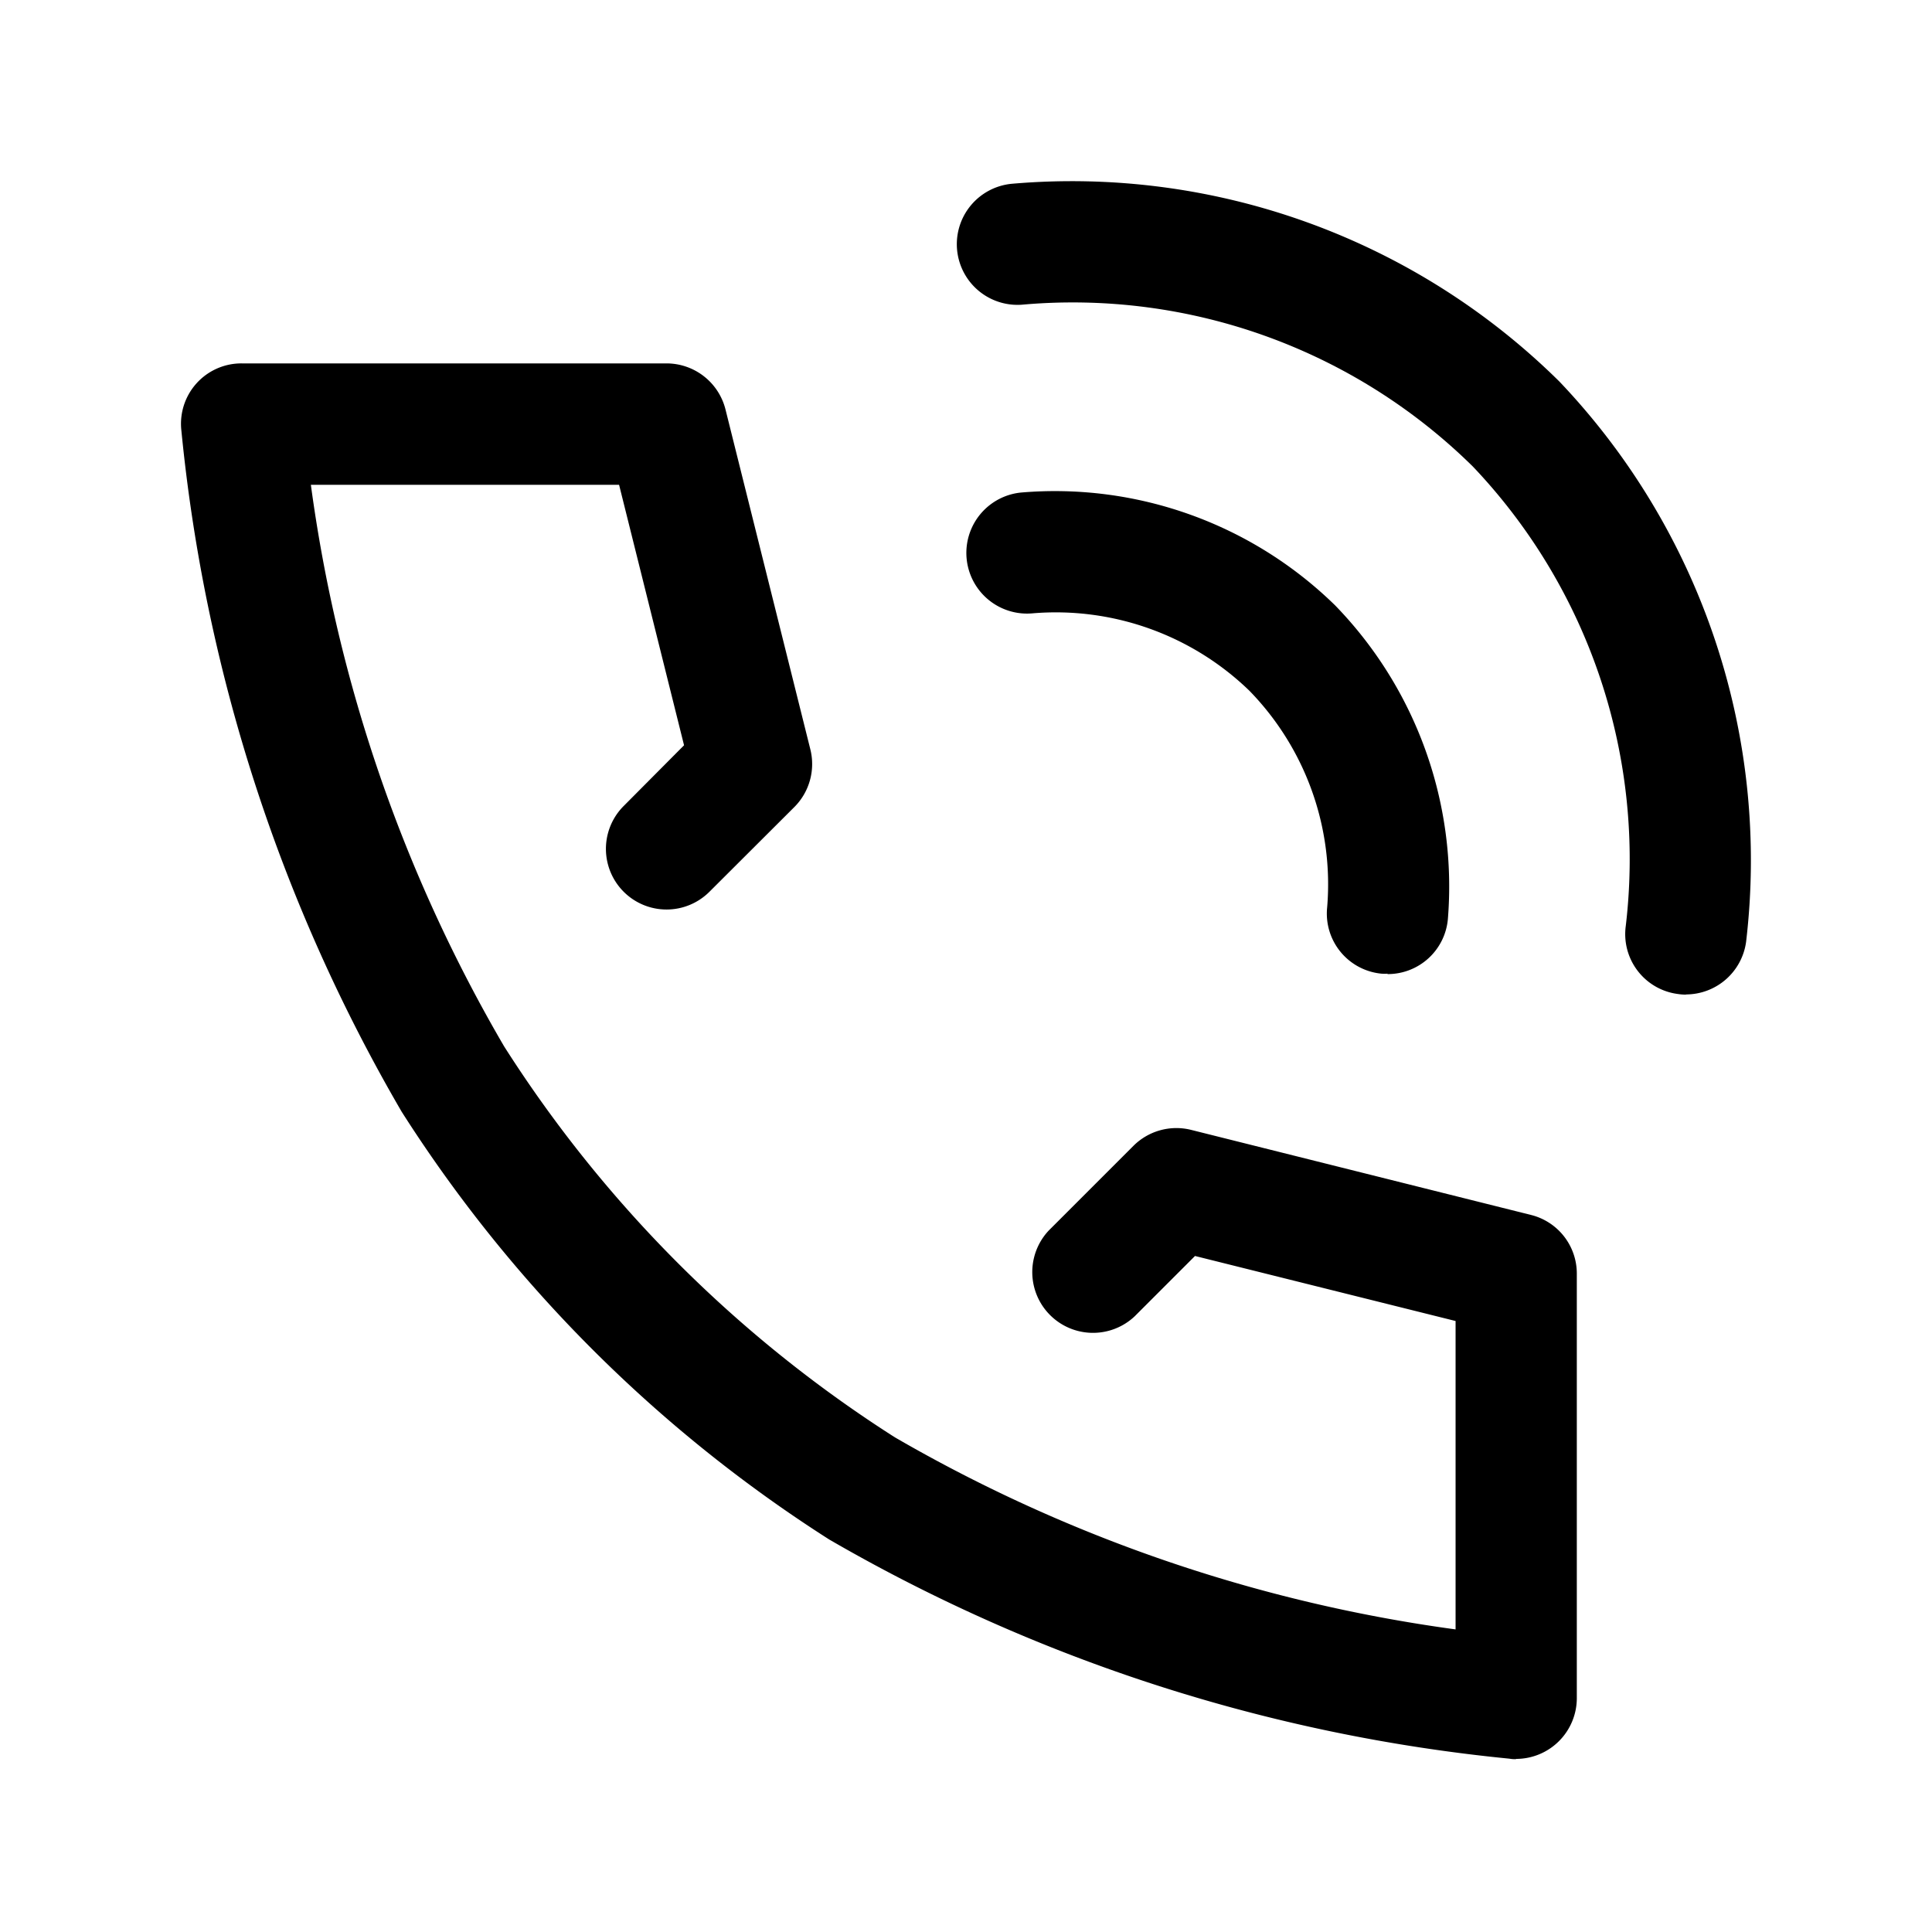
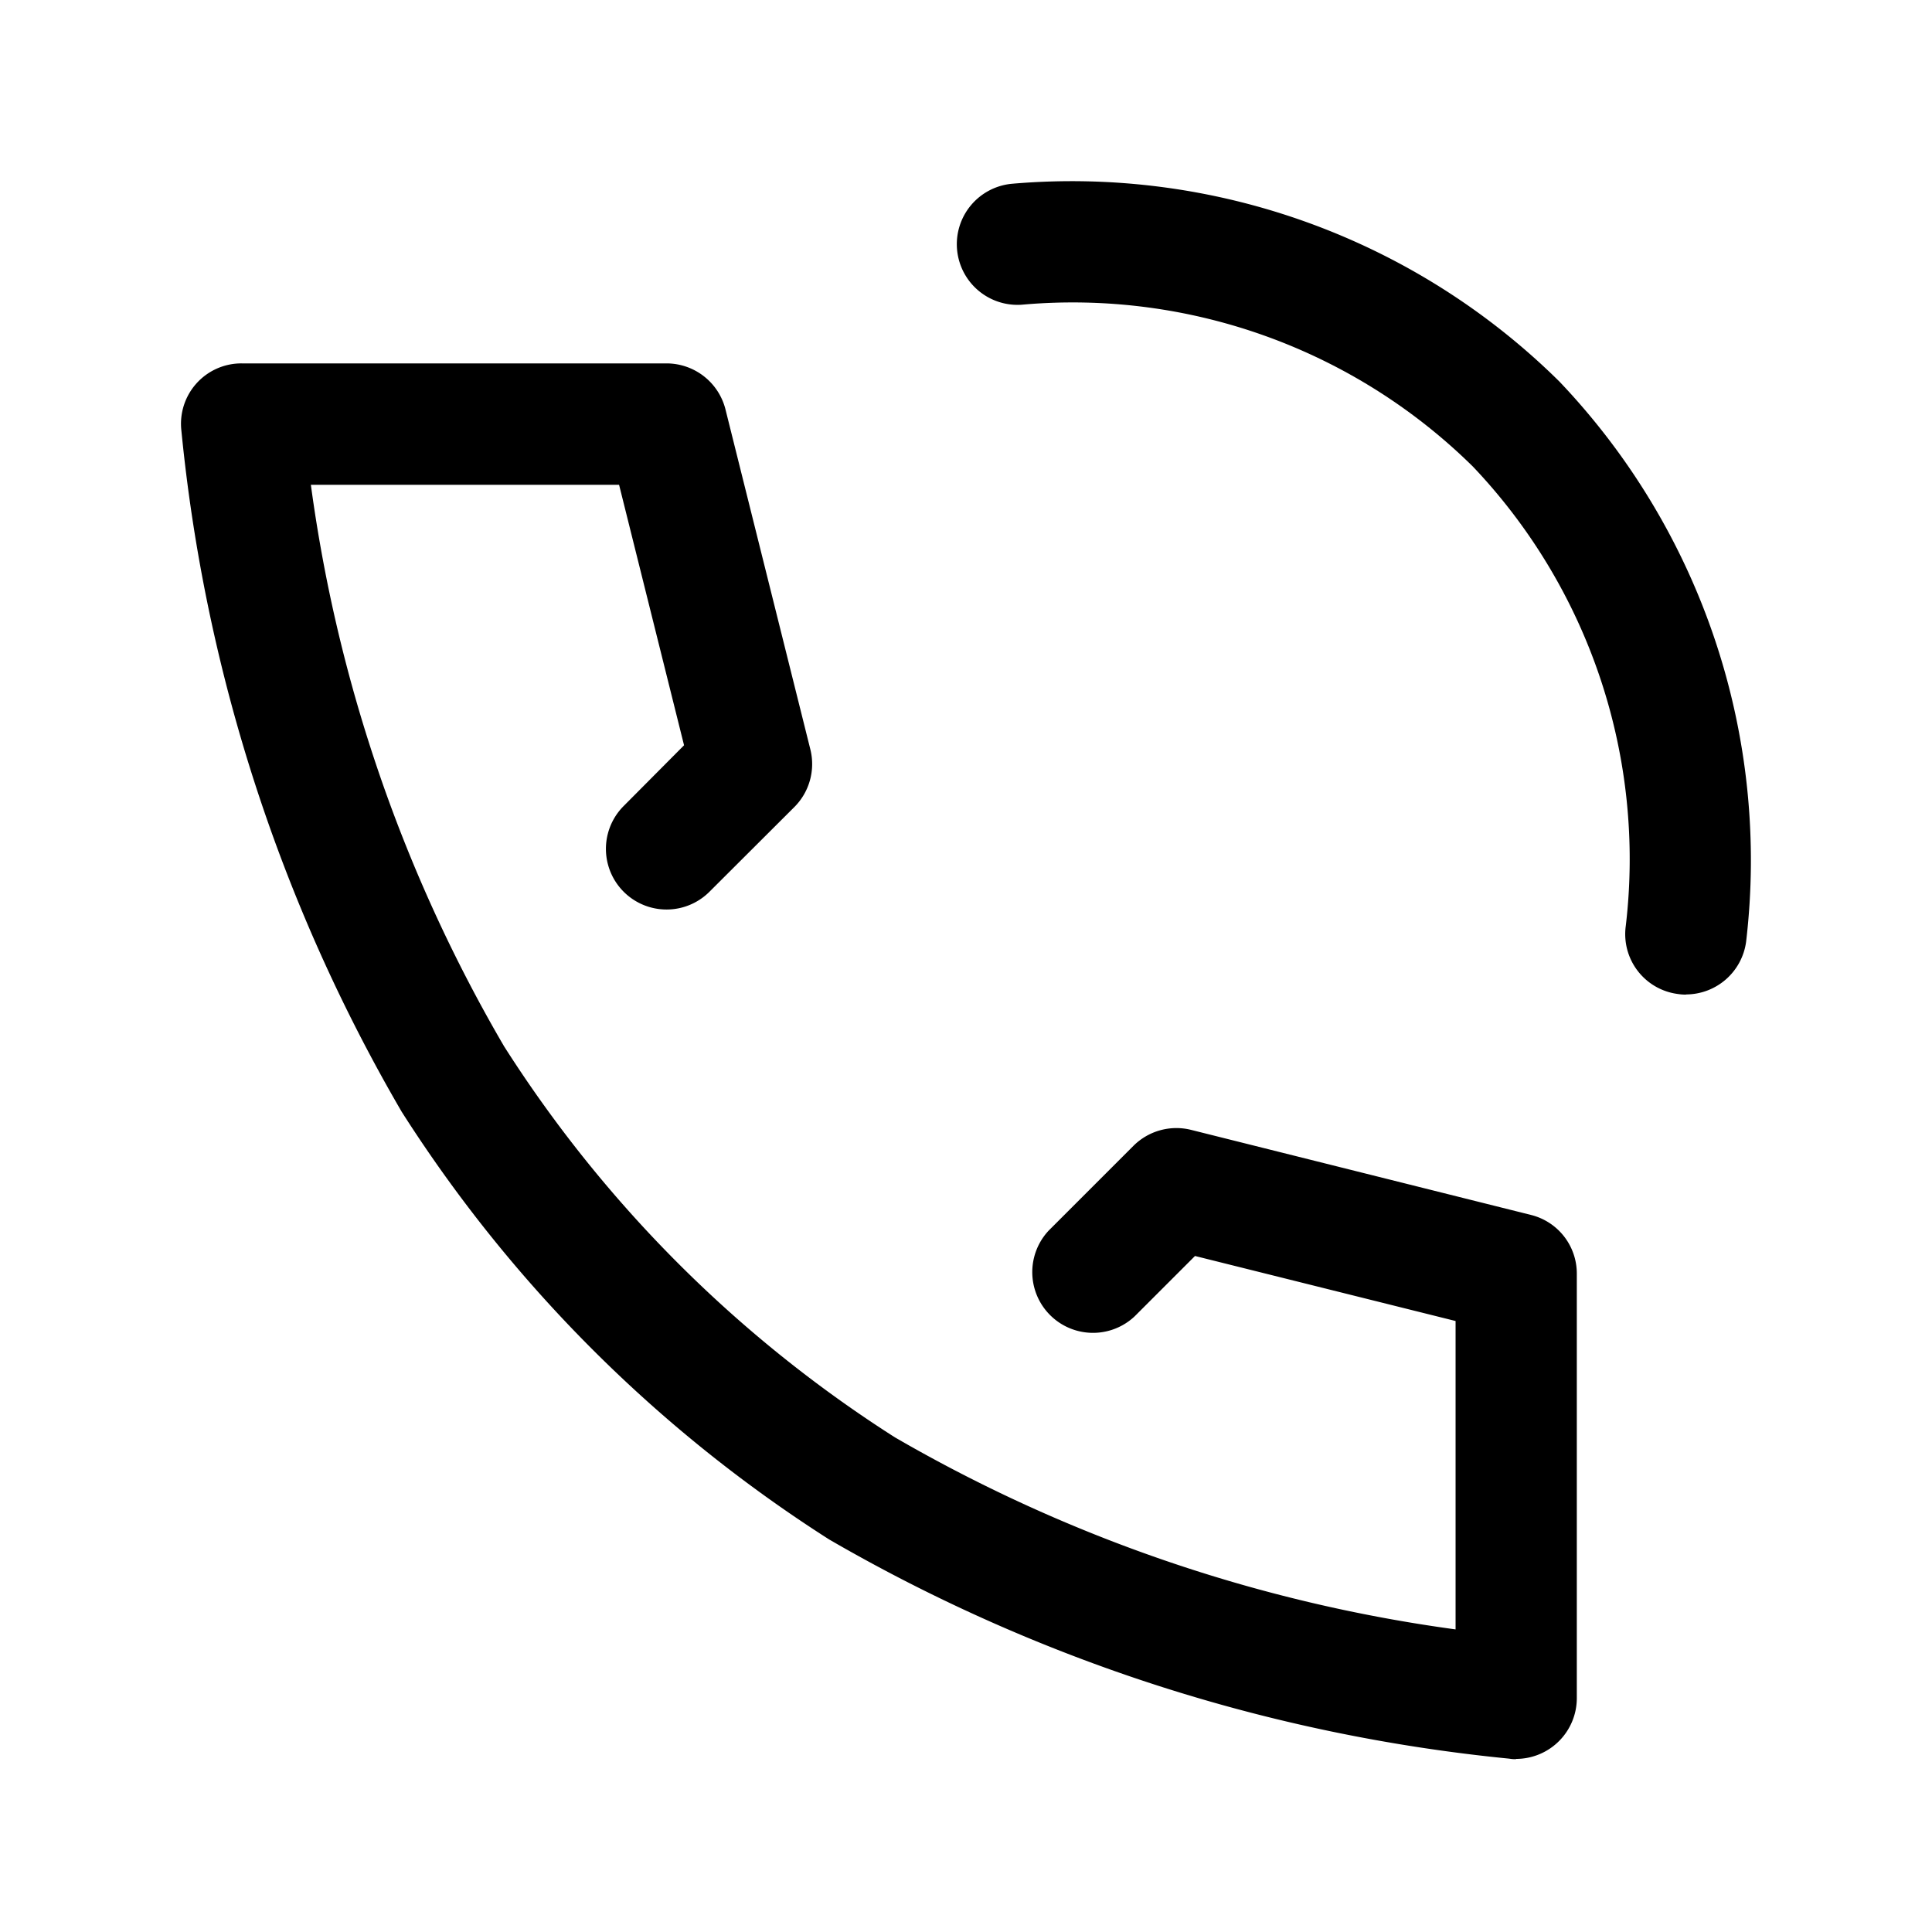
<svg xmlns="http://www.w3.org/2000/svg" width="32" height="32" viewBox="0 0 32 32">
  <g id="icon_tel" transform="translate(-9)">
    <g id="icon_tel-2" data-name="icon_tel" transform="translate(-16.095 -662.095)">
      <rect id="사각형_13204" data-name="사각형 13204" width="32" height="32" transform="translate(25.095 662.095)" fill="#fff" opacity="0" />
      <g id="그룹_11103" data-name="그룹 11103" transform="translate(0.5 -0.434)">
        <path id="패스_55780" data-name="패스 55780" d="M22.111,24.357A.529.529,0,0,1,22,24.349a27.918,27.918,0,0,1-11.266-3.631,23.155,23.155,0,0,1-7.08-7.084A27.782,27.782,0,0,1,.005,2.35a1,1,0,0,1,1-1.111H8.042A1.008,1.008,0,0,1,9.017,2l1.406,5.632a1.007,1.007,0,0,1-.263.953L8.752,9.99A1,1,0,0,1,7.331,8.57l1-1.006L7.255,3.25H2.15a25.081,25.081,0,0,0,3.2,9.3,21.135,21.135,0,0,0,6.475,6.478,25.321,25.321,0,0,0,9.285,3.18V17.1l-4.316-1.077-1,1a1.006,1.006,0,0,1-1.423-1.421L15.773,14.2a1.007,1.007,0,0,1,.955-.266l5.63,1.409a1,1,0,0,1,.76.972v7.038a1.007,1.007,0,0,1-1.006,1" transform="translate(27.594 667.309)" />
-         <path id="패스_55781" data-name="패스 55781" d="M12.313,10.1a.686.686,0,0,1-.1,0,1,1,0,0,1-.9-1.1,4.593,4.593,0,0,0-1.287-3.585A4.609,4.609,0,0,0,6.442,4.131a1,1,0,1,1-.2-2A6.635,6.635,0,0,1,11.445,4a6.682,6.682,0,0,1,1.867,5.2,1,1,0,0,1-1,.907" transform="translate(35.264 668.556)" />
        <path id="패스_55782" data-name="패스 55782" d="M17.35,13.475a.827.827,0,0,1-.134-.01,1,1,0,0,1-.865-1.128,9.438,9.438,0,0,0-2.532-7.608A9.439,9.439,0,0,0,6.381,2.045a1.005,1.005,0,1,1-.2-2A11.484,11.484,0,0,1,15.251,3.32,11.5,11.5,0,0,1,18.344,12.6a1.007,1.007,0,0,1-.994.872" transform="translate(35.172 665.528)" />
      </g>
    </g>
  </g>
</svg>